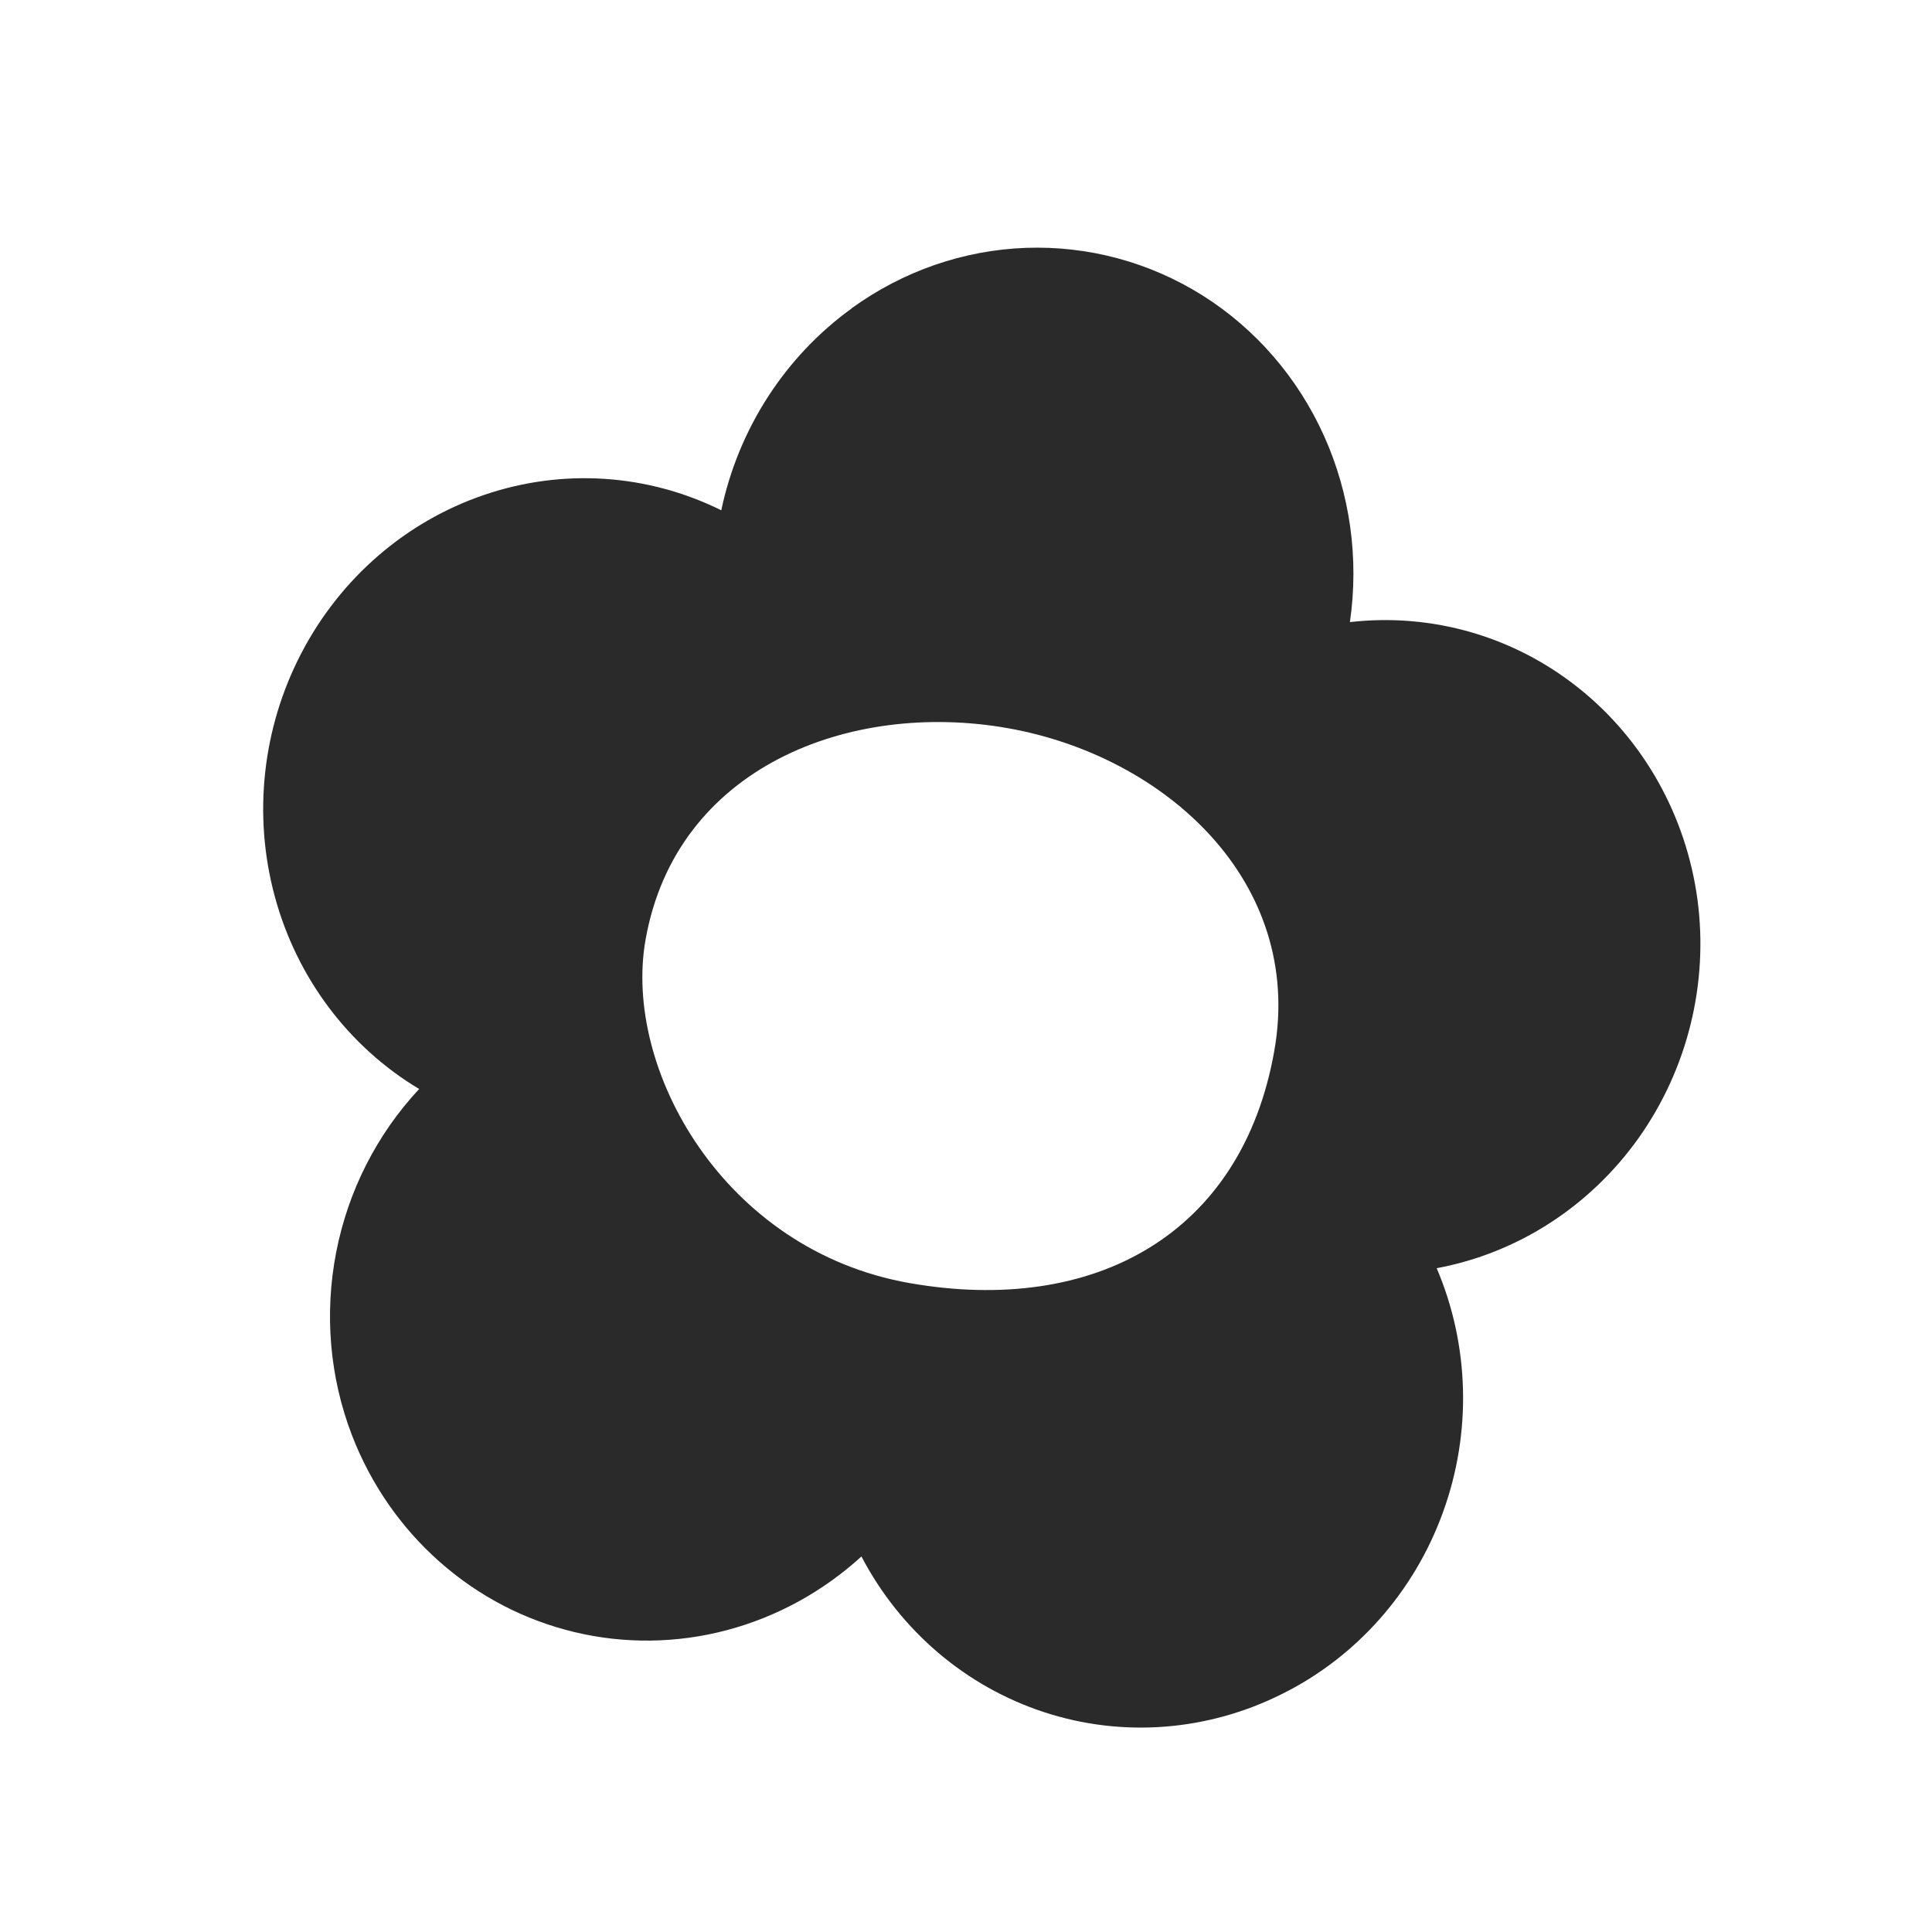
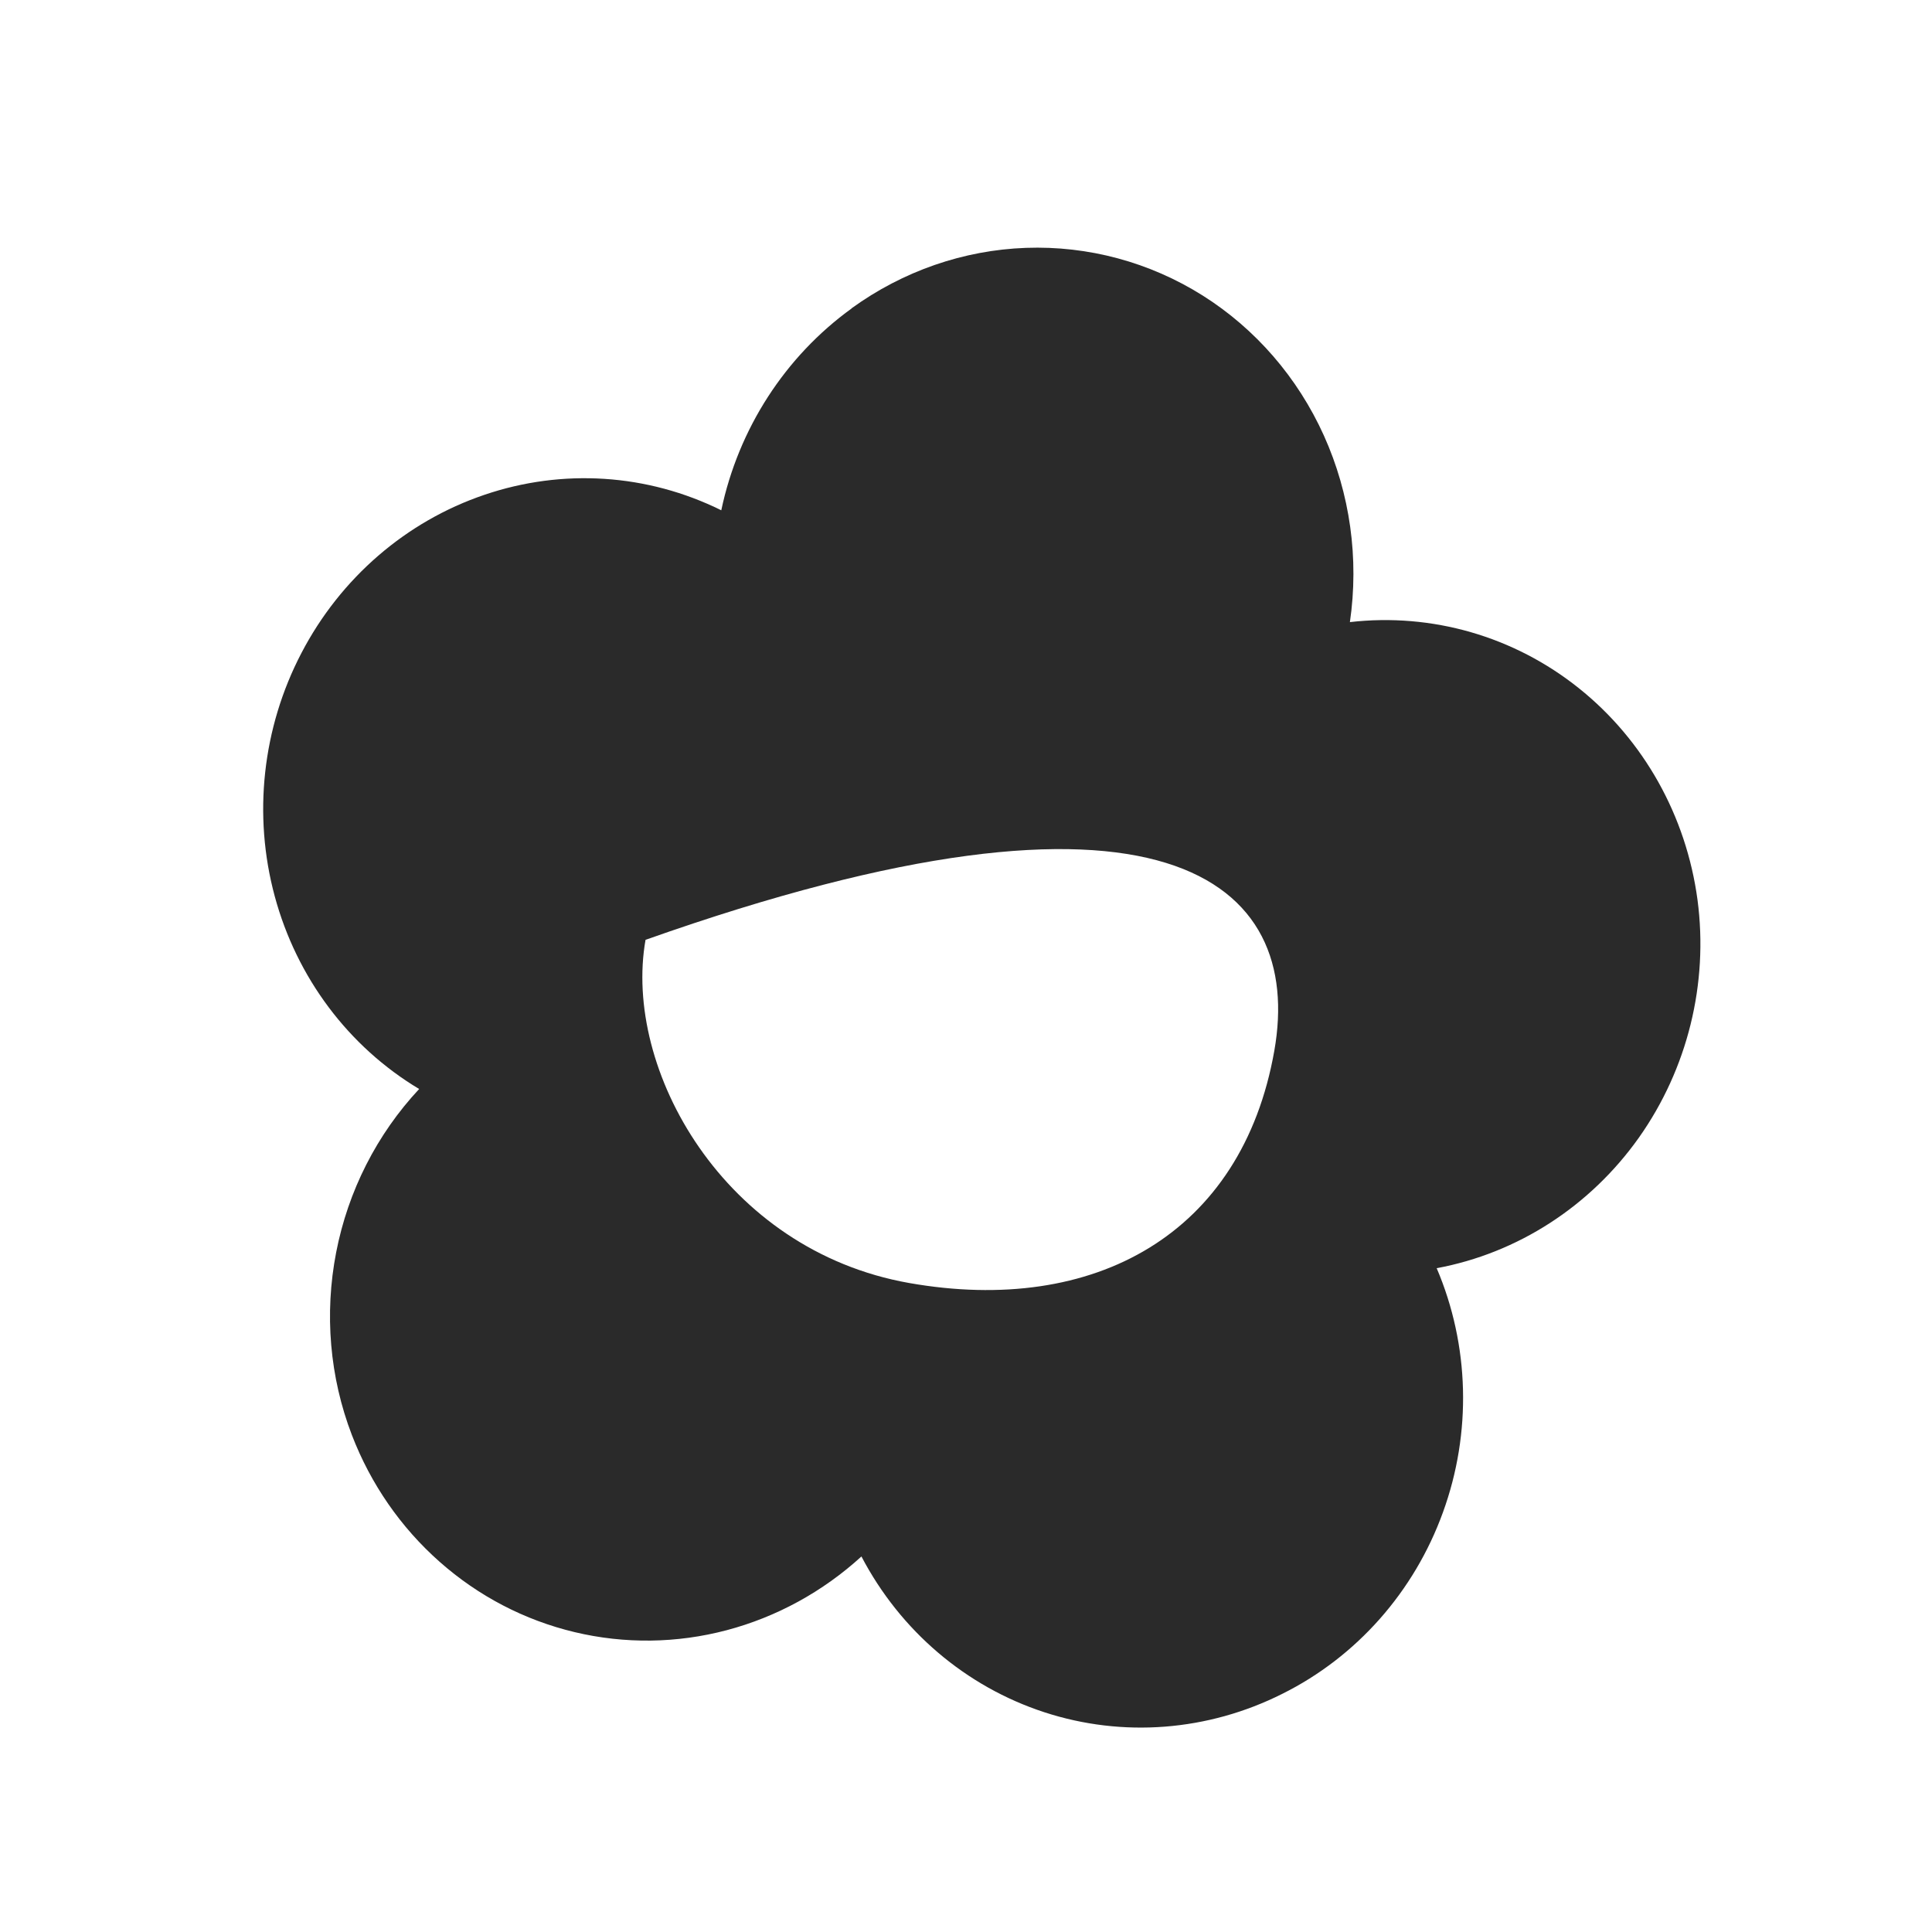
<svg xmlns="http://www.w3.org/2000/svg" width="24" height="24" viewBox="0 0 24 24" fill="none">
-   <path fill-rule="evenodd" clip-rule="evenodd" d="M10.58 3.829C11.217 3.368 11.969 3.107 12.744 3.079C13.518 3.051 14.282 3.257 14.94 3.671C15.598 4.086 16.121 4.691 16.446 5.411C16.771 6.132 16.884 6.938 16.769 7.728C17.788 7.611 18.808 7.905 19.613 8.549C20.418 9.192 20.947 10.134 21.087 11.178C21.225 12.218 20.963 13.278 20.359 14.132C19.754 14.985 18.854 15.567 17.847 15.754C18.255 16.711 18.284 17.799 17.925 18.786C17.568 19.773 16.852 20.582 15.93 21.041C15.005 21.506 13.946 21.588 12.973 21.27C11.999 20.952 11.185 20.259 10.701 19.335C10.221 19.773 9.647 20.087 9.027 20.251C8.407 20.415 7.759 20.423 7.139 20.275C6.518 20.127 5.943 19.828 5.461 19.401C4.979 18.975 4.605 18.435 4.371 17.826C4.095 17.107 4.028 16.319 4.176 15.557C4.324 14.794 4.682 14.09 5.207 13.528C4.329 13.002 3.686 12.145 3.413 11.134C3.14 10.125 3.259 9.041 3.745 8.111C4.23 7.181 5.044 6.477 6.017 6.147C6.989 5.816 8.044 5.885 8.96 6.339C9.174 5.325 9.753 4.429 10.58 3.831M15.83 13.053C15.428 15.33 13.598 16.344 11.294 15.938C8.99 15.531 7.736 13.279 8.019 11.675C8.398 9.528 10.557 8.7 12.516 9.045C14.474 9.39 16.201 10.952 15.83 13.053Z" fill="#2A2A2A" />
+   <path fill-rule="evenodd" clip-rule="evenodd" d="M10.58 3.829C11.217 3.368 11.969 3.107 12.744 3.079C13.518 3.051 14.282 3.257 14.94 3.671C15.598 4.086 16.121 4.691 16.446 5.411C16.771 6.132 16.884 6.938 16.769 7.728C17.788 7.611 18.808 7.905 19.613 8.549C20.418 9.192 20.947 10.134 21.087 11.178C21.225 12.218 20.963 13.278 20.359 14.132C19.754 14.985 18.854 15.567 17.847 15.754C18.255 16.711 18.284 17.799 17.925 18.786C17.568 19.773 16.852 20.582 15.93 21.041C15.005 21.506 13.946 21.588 12.973 21.27C11.999 20.952 11.185 20.259 10.701 19.335C10.221 19.773 9.647 20.087 9.027 20.251C8.407 20.415 7.759 20.423 7.139 20.275C6.518 20.127 5.943 19.828 5.461 19.401C4.979 18.975 4.605 18.435 4.371 17.826C4.095 17.107 4.028 16.319 4.176 15.557C4.324 14.794 4.682 14.09 5.207 13.528C4.329 13.002 3.686 12.145 3.413 11.134C3.14 10.125 3.259 9.041 3.745 8.111C4.23 7.181 5.044 6.477 6.017 6.147C6.989 5.816 8.044 5.885 8.96 6.339C9.174 5.325 9.753 4.429 10.58 3.831M15.83 13.053C15.428 15.33 13.598 16.344 11.294 15.938C8.99 15.531 7.736 13.279 8.019 11.675C14.474 9.39 16.201 10.952 15.83 13.053Z" fill="#2A2A2A" />
</svg>